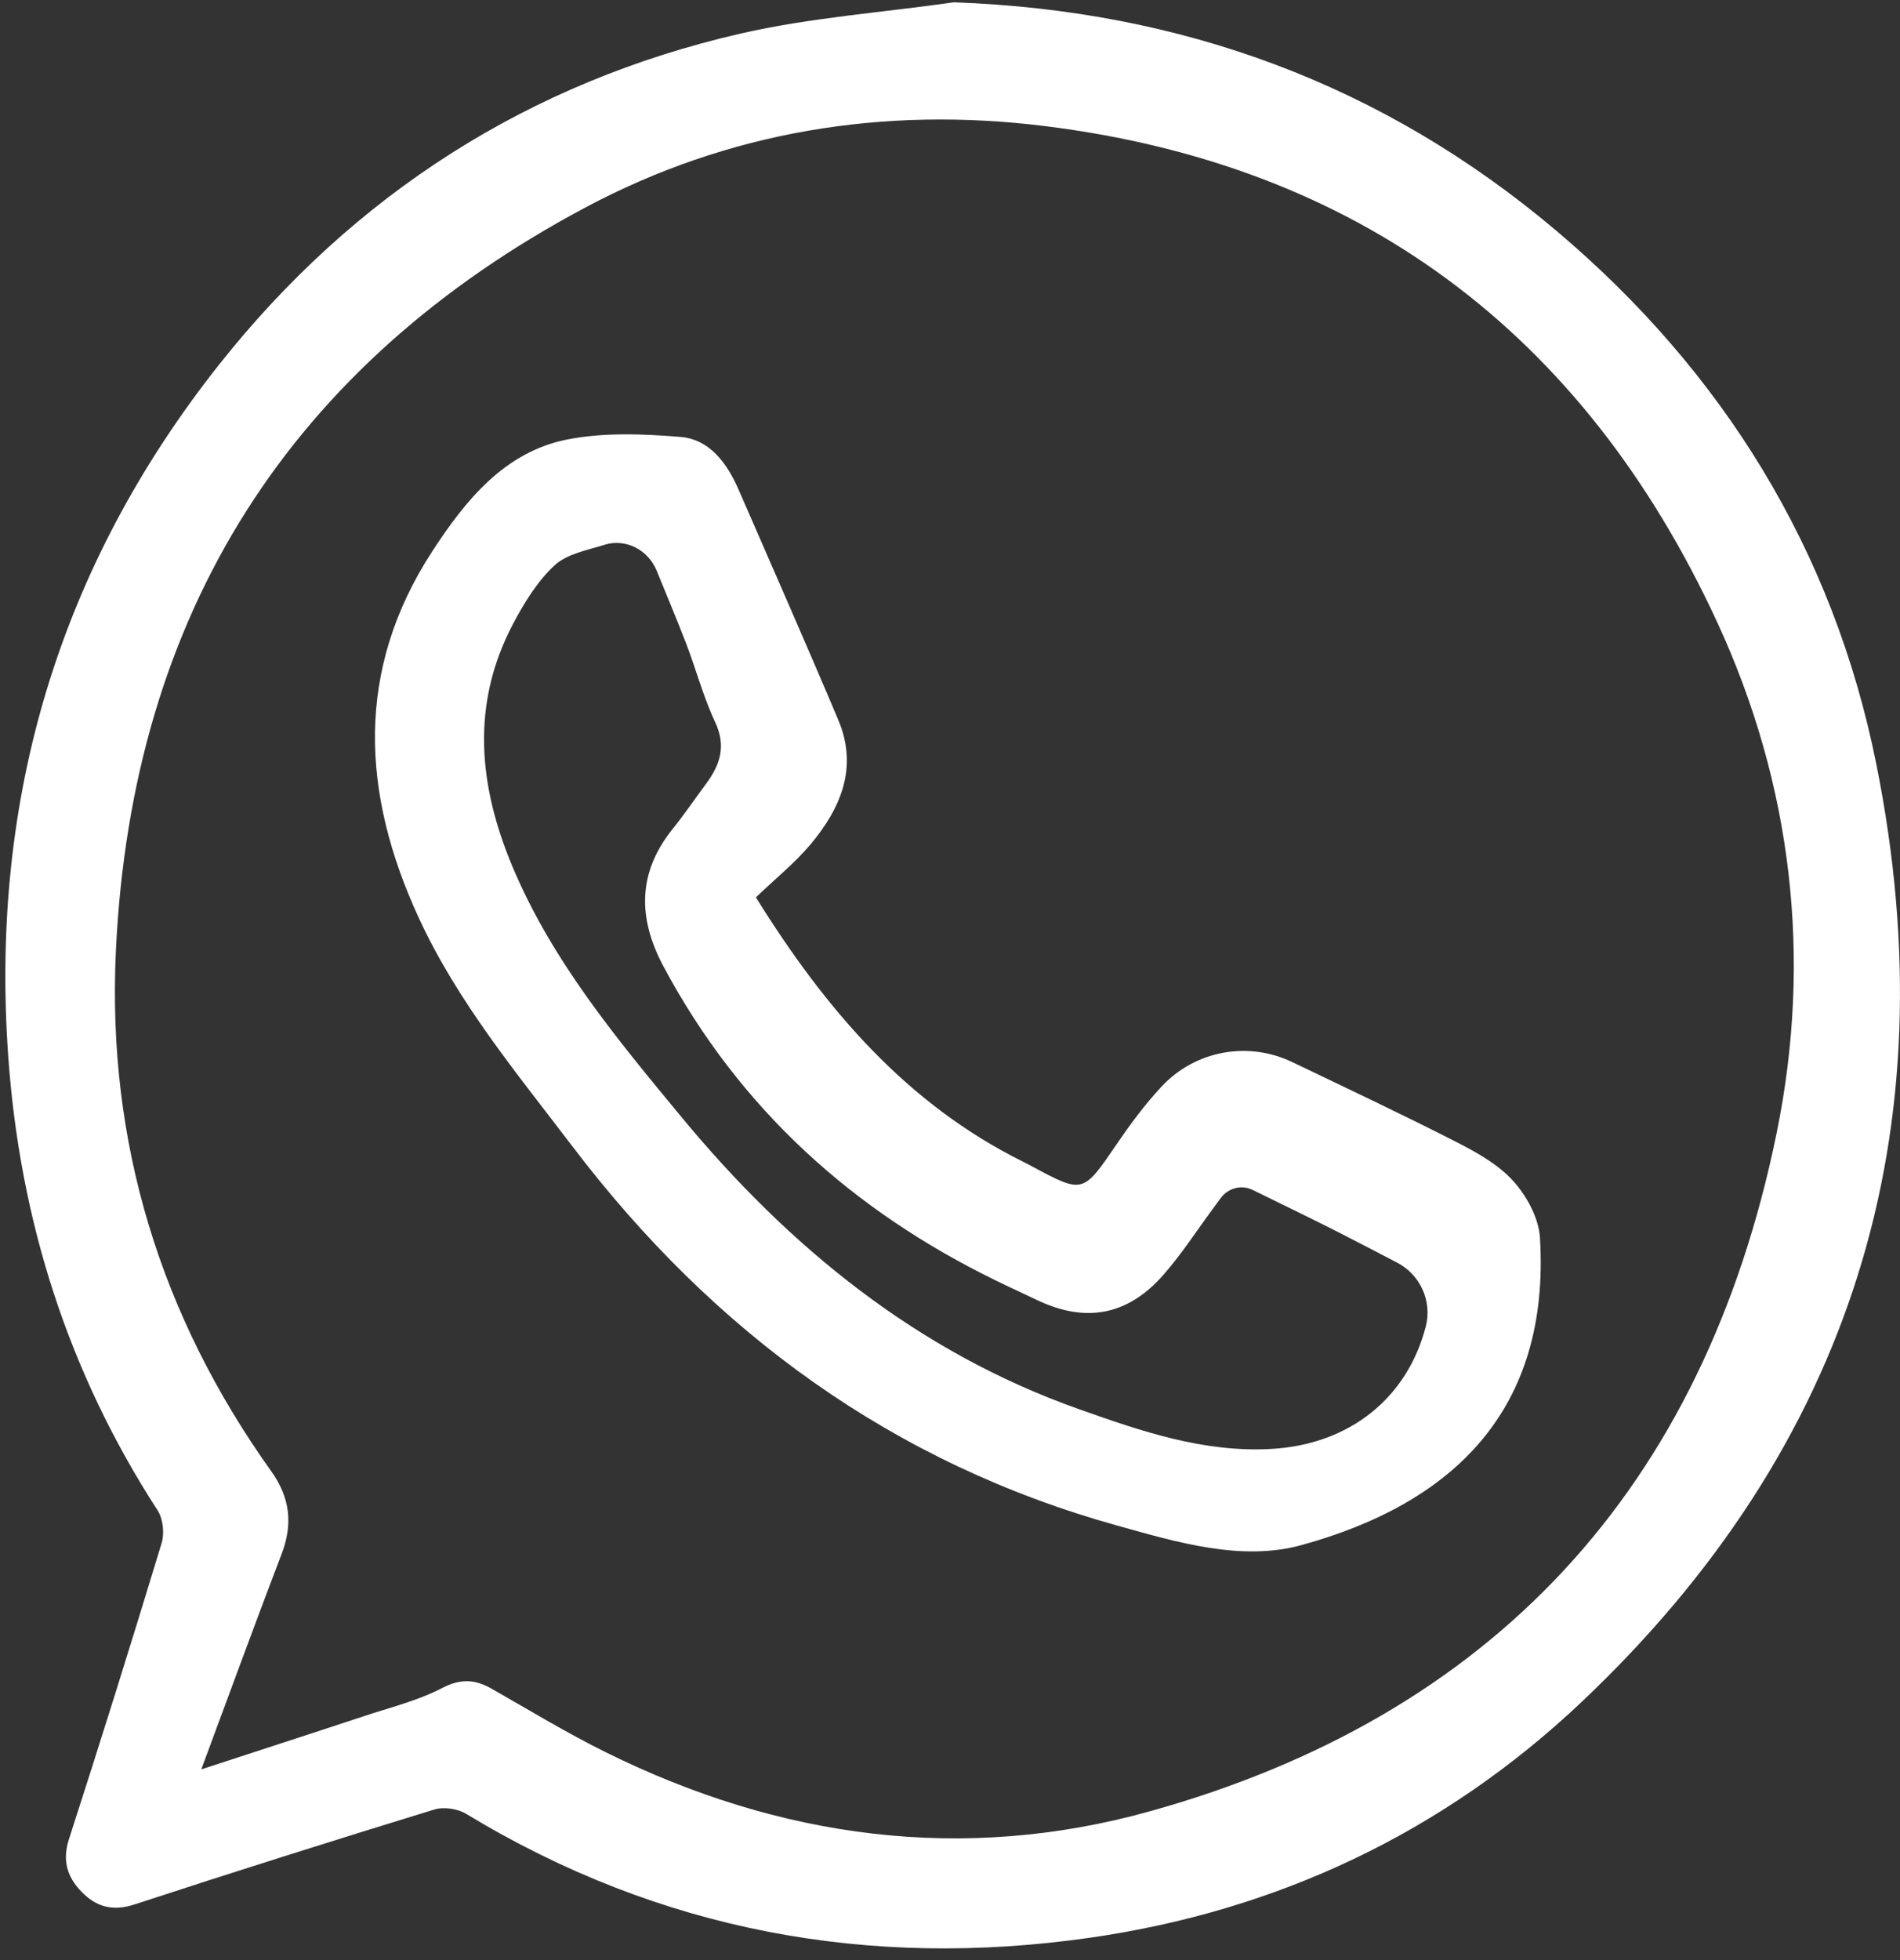
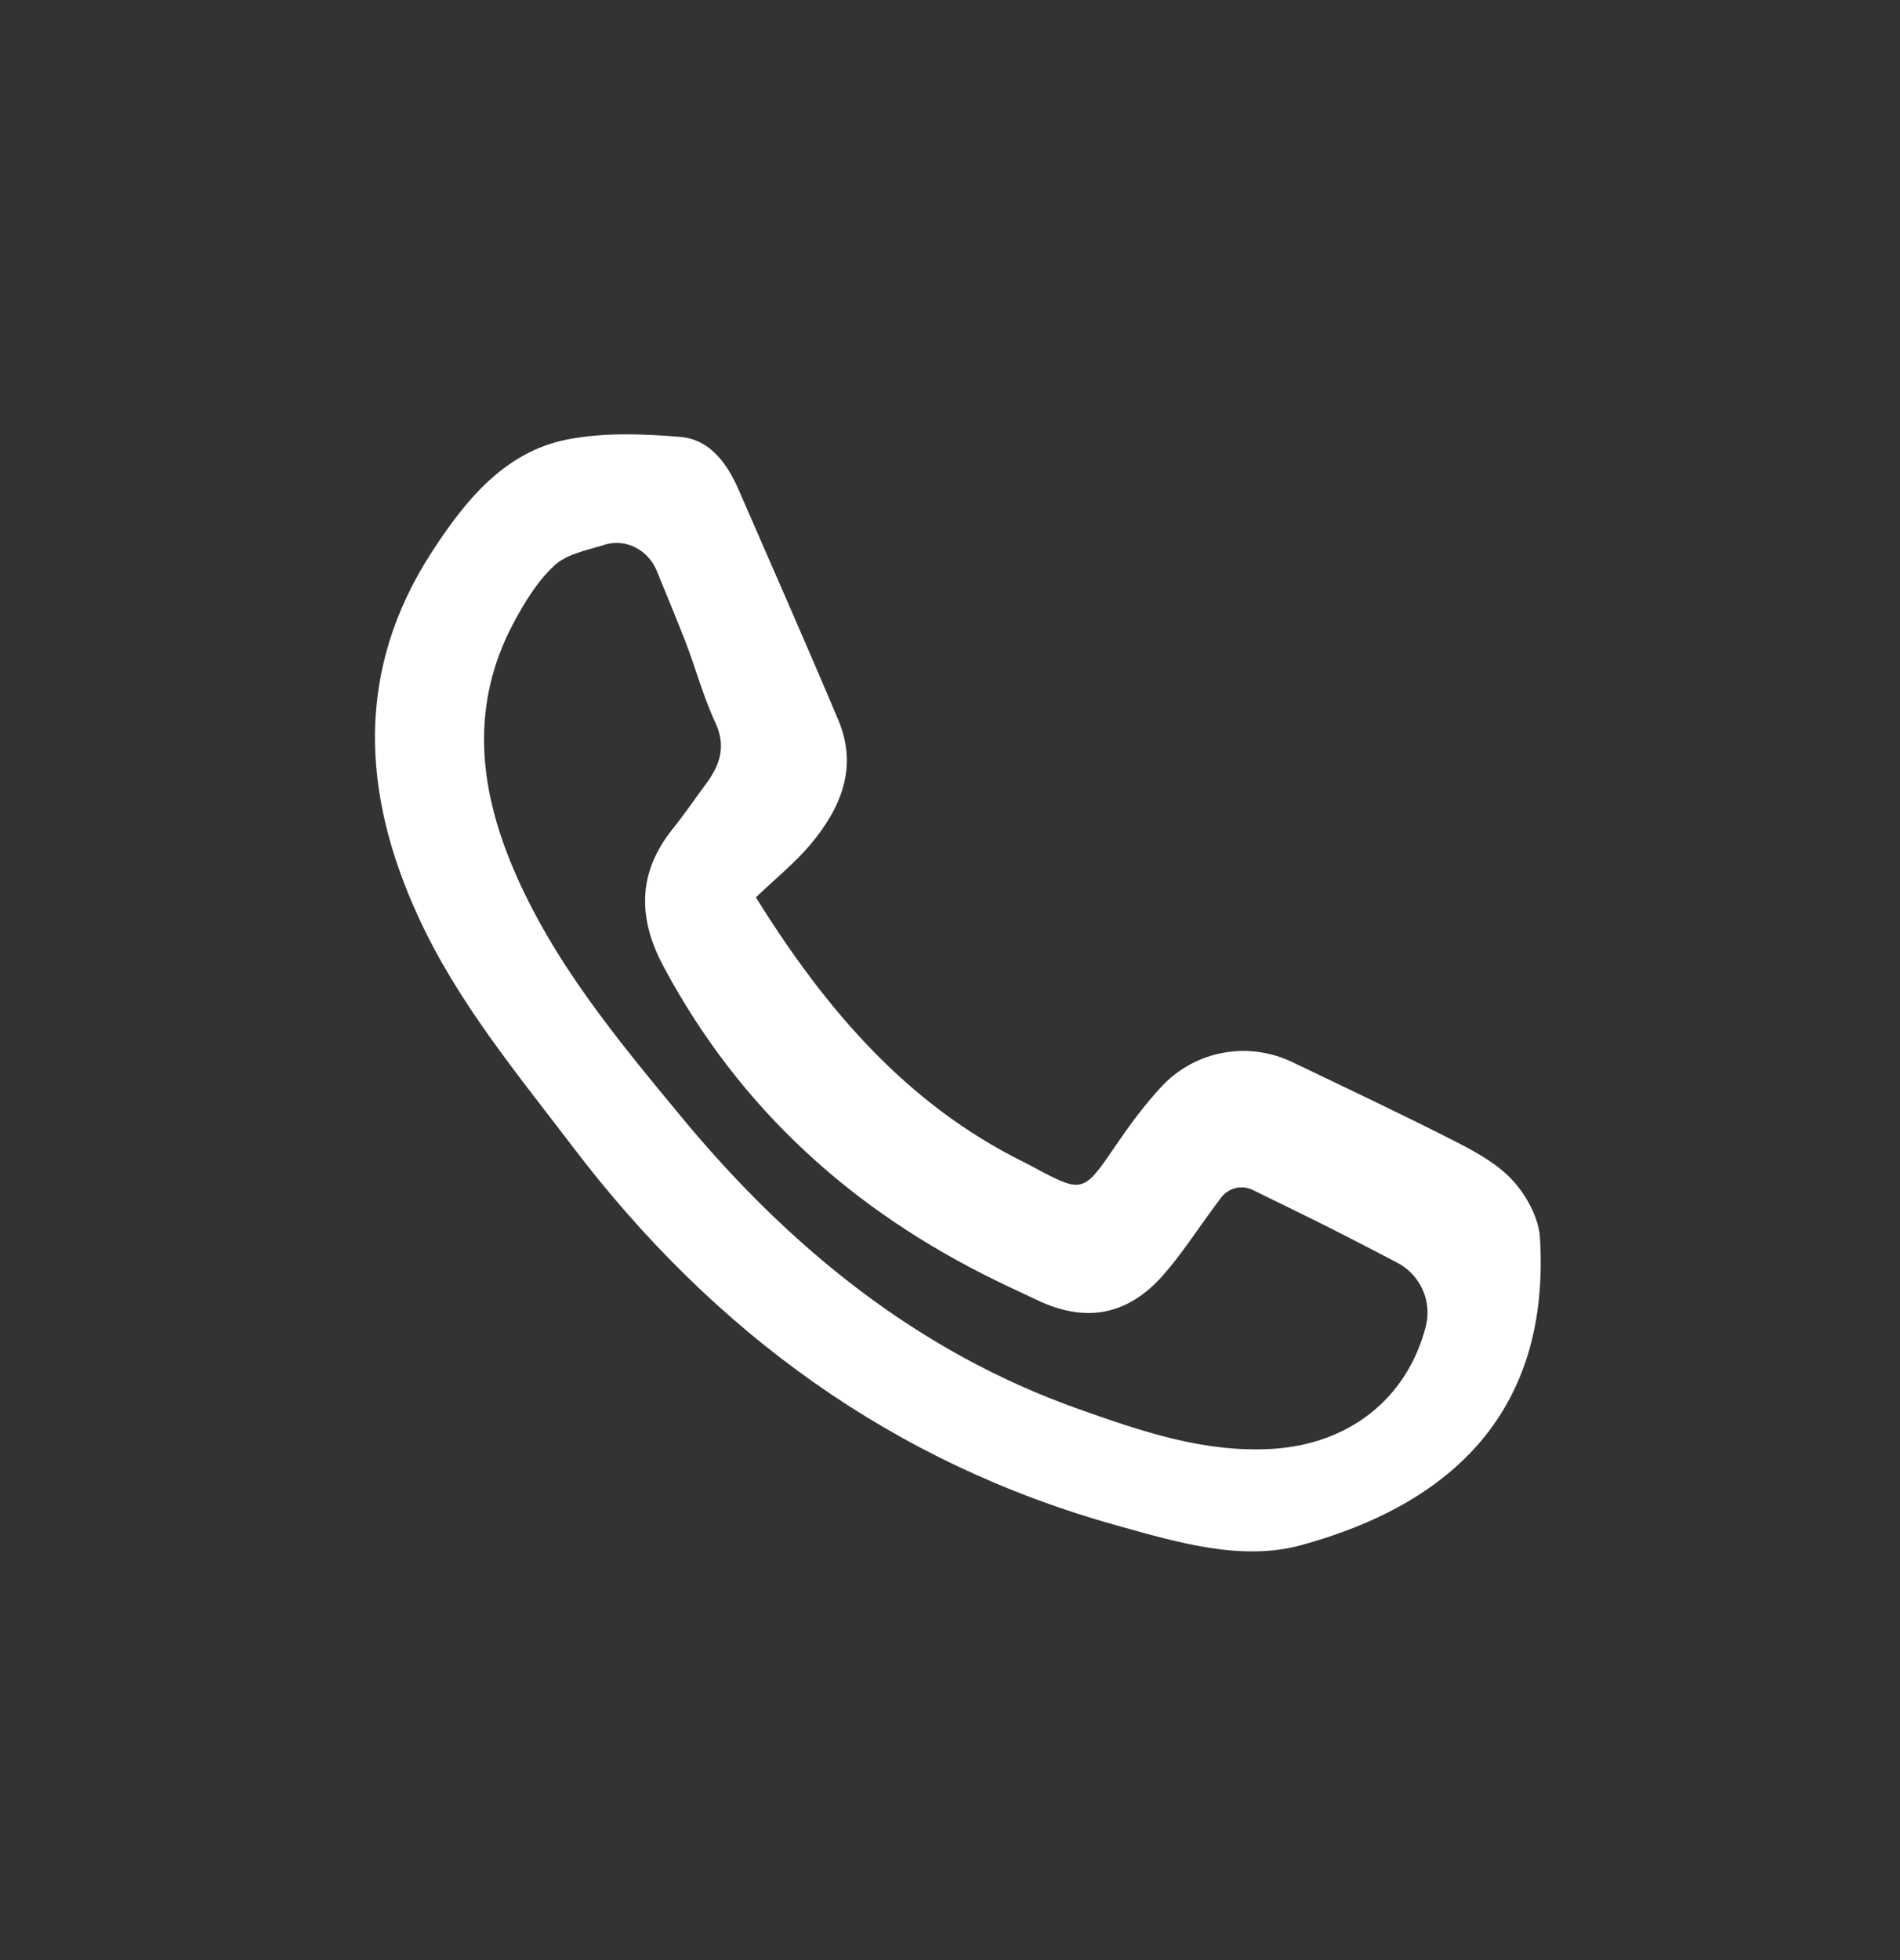
<svg xmlns="http://www.w3.org/2000/svg" width="32" height="33" viewBox="0 0 32 33" fill="none">
  <rect x="0" y="0" width="32" height="33" fill="#333333" stroke="none" />
-   <path d="M16.066 0.039C19.887 0.175 23.283 1.41 26.216 3.888C29.007 6.247 30.877 9.245 31.603 12.874C32.84 19.054 31.183 24.353 26.643 28.649C24.305 30.861 21.504 32.171 18.361 32.623C14.641 33.157 11.114 32.515 7.851 30.538C7.706 30.45 7.474 30.416 7.314 30.465C5.625 30.983 3.939 31.515 2.259 32.065C1.891 32.185 1.612 32.1 1.366 31.842C1.133 31.599 1.045 31.324 1.161 30.965C1.697 29.308 2.217 27.644 2.723 25.977C2.772 25.814 2.746 25.568 2.654 25.428C1.146 23.1 0.331 20.543 0.137 17.761C-0.168 13.406 1.015 9.518 3.688 6.141C5.971 3.259 8.922 1.382 12.469 0.566C13.648 0.296 14.866 0.21 16.066 0.039ZM3.39 29.789C4.365 29.47 5.245 29.186 6.124 28.895C6.569 28.747 7.034 28.634 7.448 28.419C7.761 28.256 8.003 28.273 8.284 28.433C8.92 28.796 9.548 29.177 10.203 29.501C13.139 30.955 16.227 31.371 19.37 30.494C25.117 28.892 28.693 25.079 29.921 19.083C30.527 16.119 30.18 13.202 28.922 10.477C26.663 5.586 22.865 2.775 17.593 2.122C14.885 1.787 12.268 2.209 9.854 3.496C4.917 6.127 2.216 10.301 1.951 16.025C1.802 19.244 2.708 22.165 4.567 24.768C4.884 25.212 4.937 25.655 4.743 26.162C4.292 27.34 3.861 28.523 3.39 29.789Z" fill="white" />
  <path d="M12.731 15.108C13.916 17.014 15.284 18.593 17.231 19.559C17.282 19.584 17.333 19.611 17.383 19.638C18.246 20.1 18.239 20.096 18.812 19.256C19.04 18.922 19.284 18.593 19.559 18.298C20.13 17.682 21.022 17.525 21.766 17.882C22.694 18.327 23.626 18.766 24.543 19.234C24.884 19.409 25.24 19.609 25.491 19.889C25.715 20.139 25.915 20.507 25.936 20.836C26.113 23.74 24.474 25.312 21.916 26.014C20.914 26.289 19.842 25.971 18.828 25.688C15.048 24.638 12.027 22.44 9.64 19.299C8.703 18.067 7.706 16.872 7.049 15.444C6.086 13.354 5.98 11.279 7.279 9.284C7.838 8.425 8.497 7.609 9.549 7.4C10.168 7.278 10.828 7.304 11.462 7.356C11.954 7.398 12.246 7.799 12.441 8.247C13.002 9.536 13.571 10.824 14.118 12.12C14.457 12.921 14.159 13.609 13.652 14.215C13.383 14.534 13.052 14.799 12.731 15.108ZM11.058 9.604C10.915 9.258 10.541 9.063 10.188 9.17C10.187 9.171 10.184 9.171 10.182 9.172C9.891 9.263 9.551 9.323 9.34 9.518C9.051 9.785 8.829 10.148 8.64 10.505C7.926 11.86 8.059 13.228 8.632 14.593C9.303 16.188 10.392 17.493 11.467 18.794C13.292 21.003 15.456 22.763 18.17 23.724C19.221 24.096 20.268 24.458 21.412 24.394C22.726 24.32 23.702 23.541 24.014 22.329C24.123 21.904 23.917 21.46 23.535 21.26C23.195 21.083 22.851 20.903 22.505 20.727C22.045 20.495 21.583 20.271 21.098 20.034C20.912 19.942 20.687 19.999 20.562 20.168C20.518 20.228 20.474 20.287 20.43 20.347C20.155 20.719 19.901 21.113 19.598 21.459C18.996 22.148 18.289 22.277 17.471 21.89C17.239 21.779 17.006 21.673 16.775 21.56C14.373 20.389 12.461 18.678 11.174 16.27C10.74 15.457 10.737 14.693 11.328 13.957C11.526 13.711 11.705 13.448 11.893 13.194C12.127 12.877 12.235 12.564 12.045 12.158C11.842 11.727 11.72 11.256 11.547 10.81C11.389 10.406 11.223 10.005 11.058 9.604Z" fill="white" />
</svg>